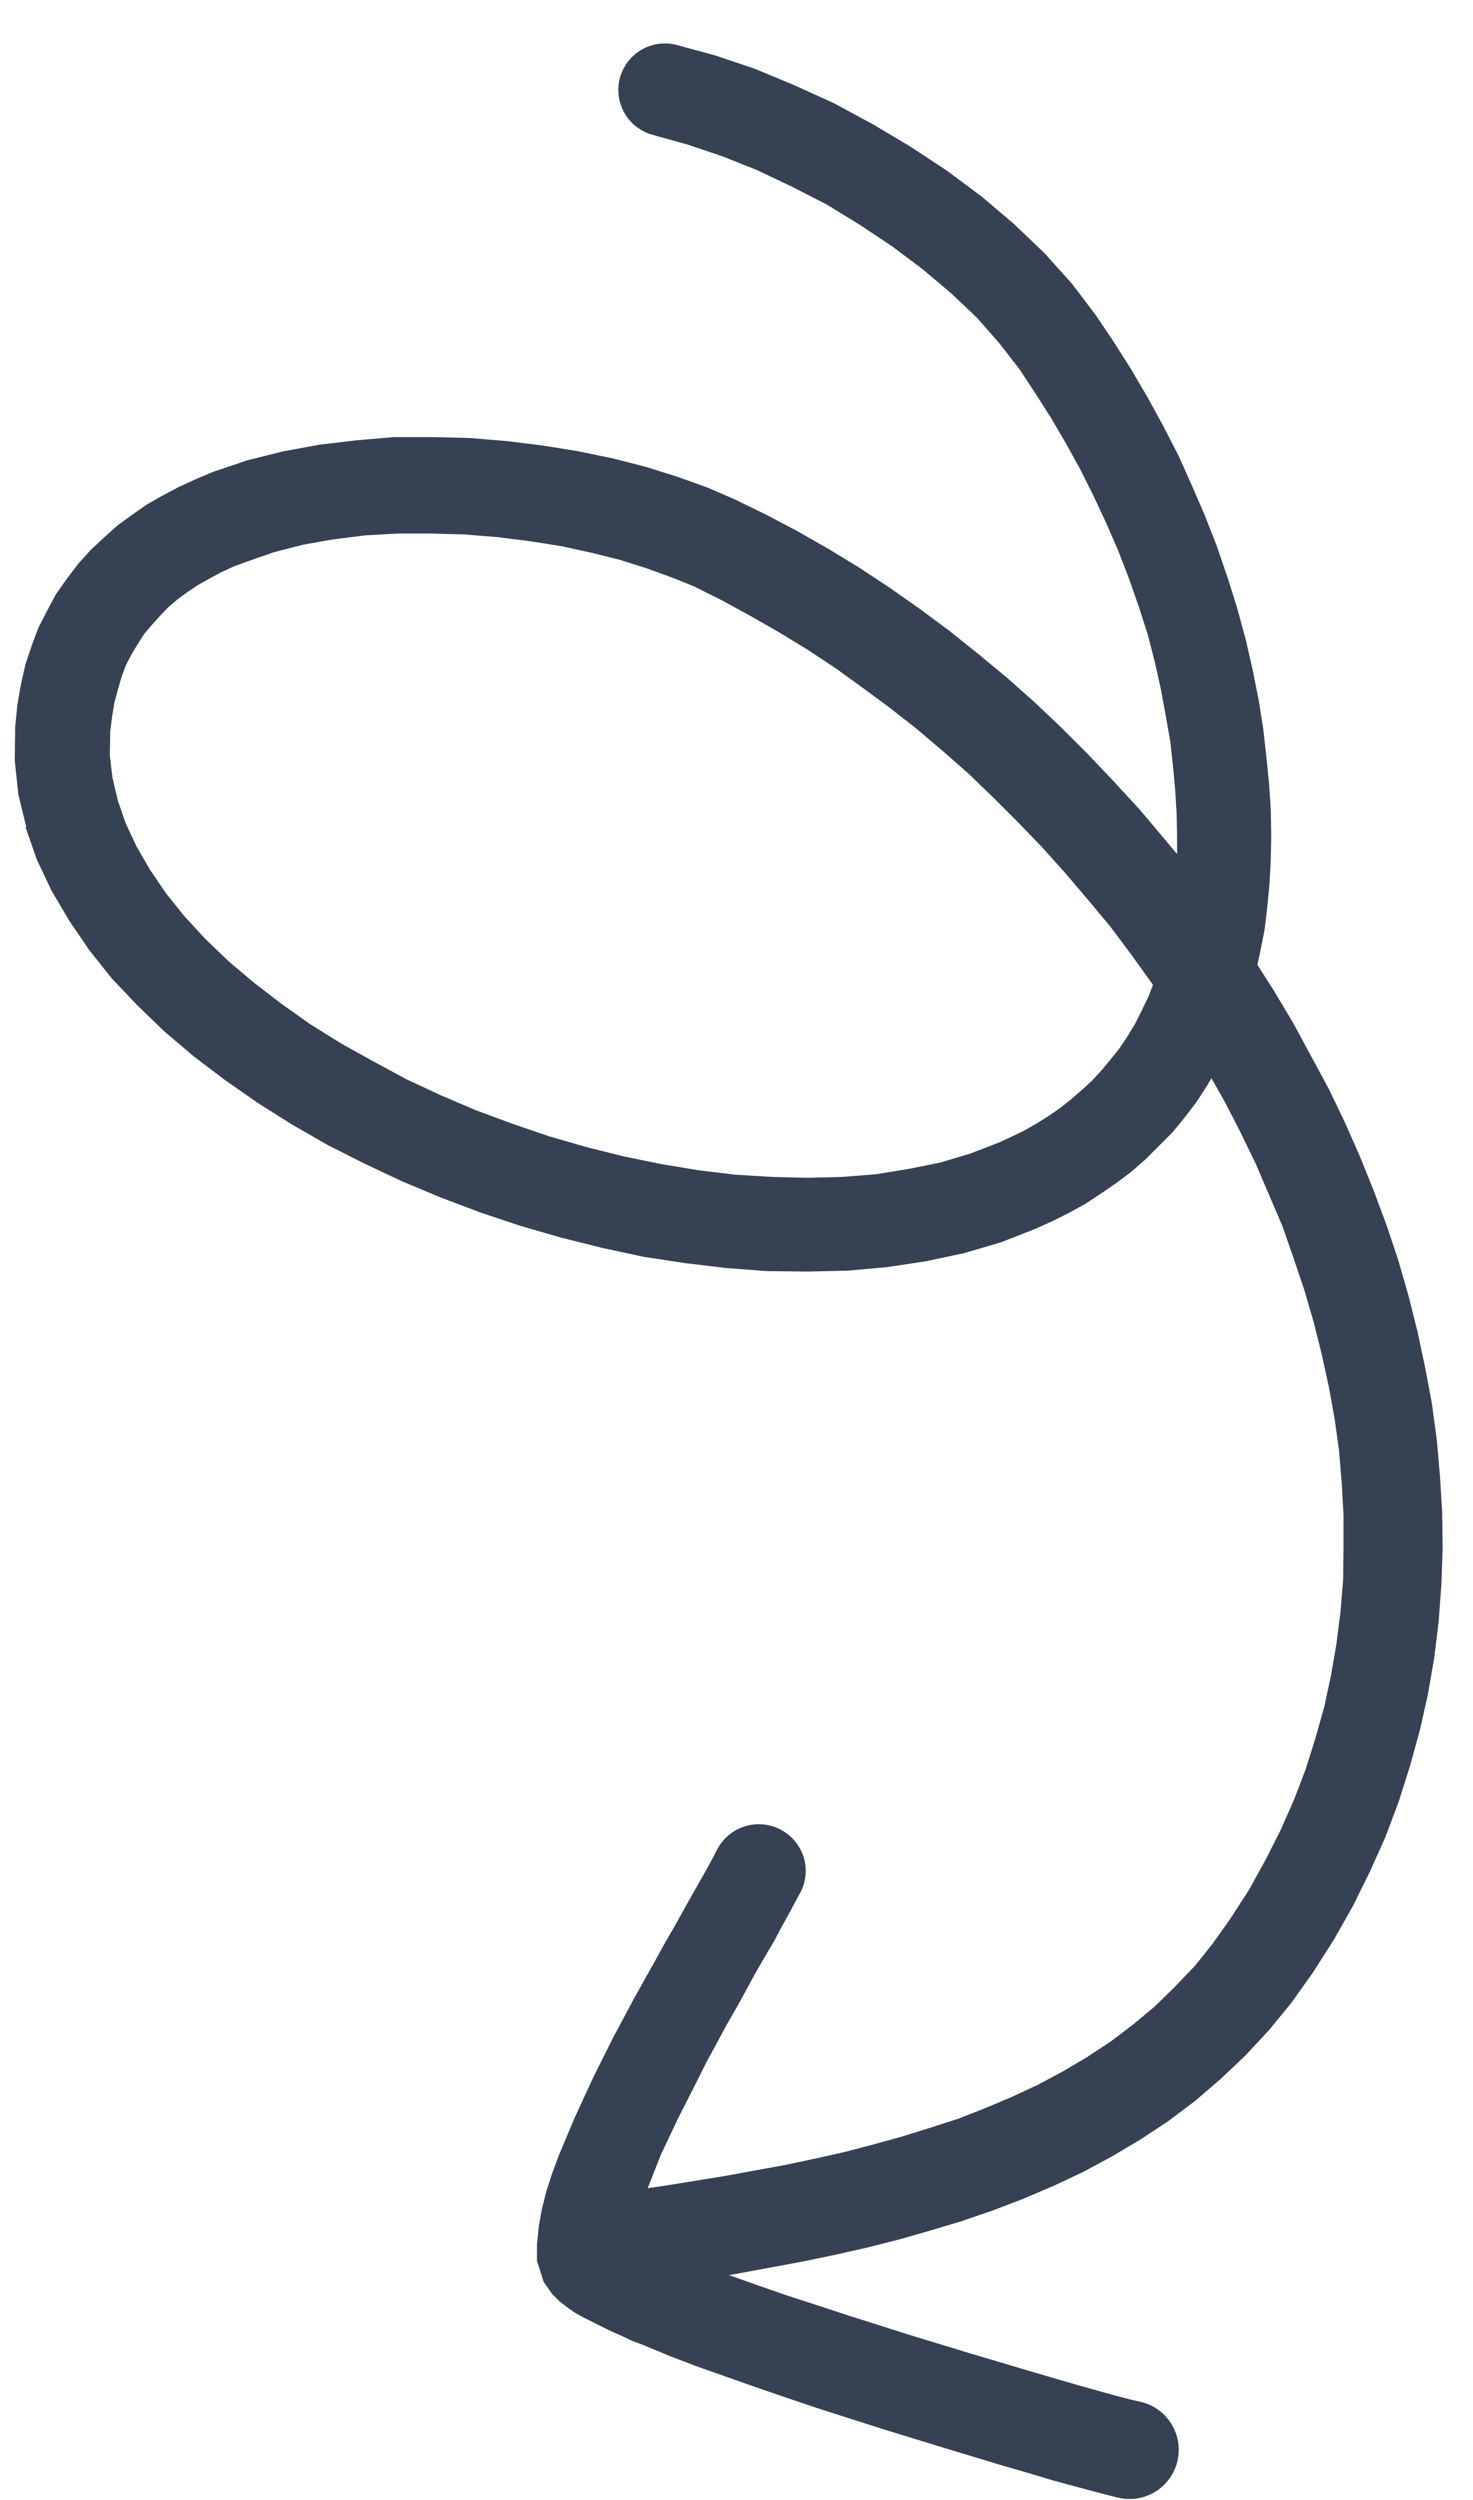
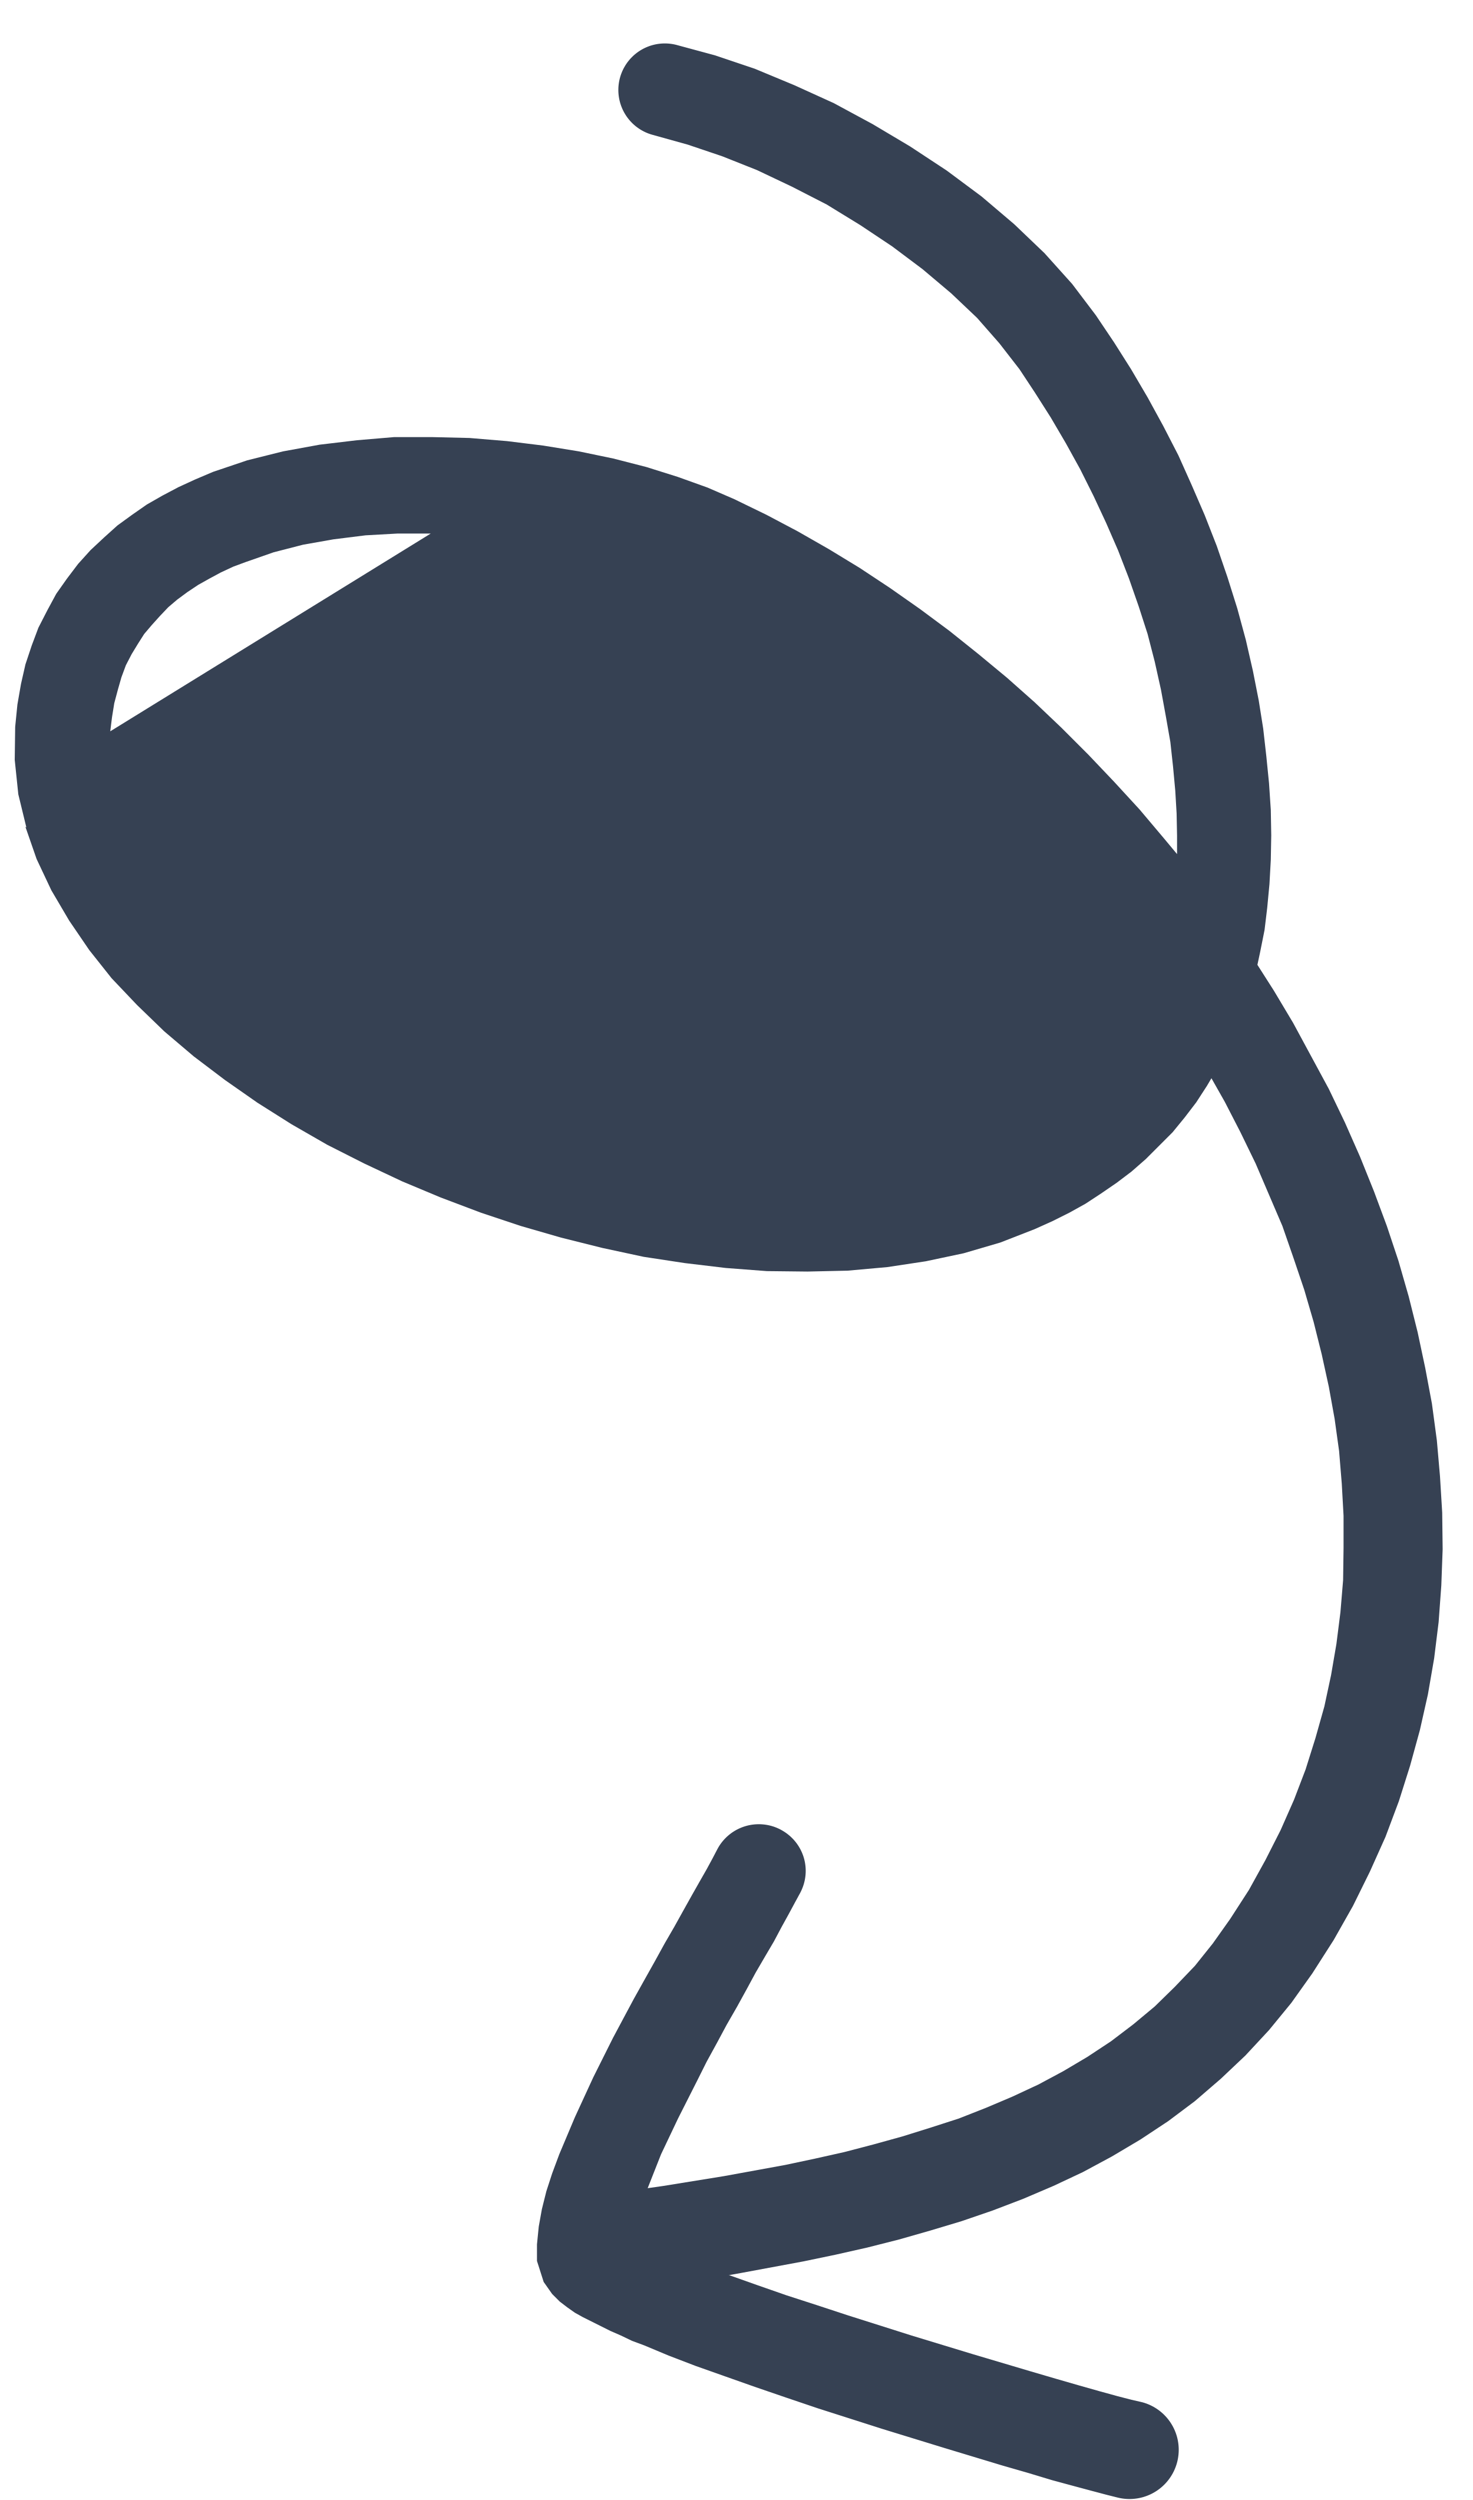
<svg xmlns="http://www.w3.org/2000/svg" width="33" height="56" fill="none">
-   <path fill="#364153" d="m2.47 16.38.04-.32.05-.31.08-.3.08-.28.1-.27.13-.25.14-.23.14-.22.17-.2.18-.2.19-.2.2-.17.23-.17.24-.16.25-.14.26-.14.28-.13.27-.1.63-.22.66-.17.68-.12.72-.09.72-.04h.74l.75.02.74.06.72.09.7.11.69.15.64.16.6.19.55.2.5.2.64.32.64.35.63.36.64.39.62.41.61.44.61.45.6.47.59.5.58.51.56.54.55.55.54.56.52.58.51.6.5.6.47.63.46.64.02.03-.1.26-.15.31-.15.3-.17.28-.18.27-.2.25-.2.24-.21.23-.23.21-.23.2-.25.2-.26.18-.27.17-.28.16-.29.14-.28.13-.65.25-.67.2-.7.14-.73.12-.76.06-.79.02-.8-.02-.81-.05-.83-.1-.84-.14-.83-.17-.84-.21-.83-.24-.82-.28-.81-.3-.8-.34-.77-.36-.74-.4-.72-.4-.69-.43-.65-.46-.61-.47-.57-.48-.52-.5-.47-.51-.41-.51-.36-.53-.3-.52-.24-.51-.18-.52-.12-.51-.06-.5.01-.54Zm-1.9 2.14.25.72.33.7.4.68.45.66.5.63.57.6.61.59.66.56.7.53.73.51.76.48.8.46.83.42.85.4.86.36.9.34.9.3.9.26.92.23.93.2.92.14.92.11.92.07.91.01.9-.02.89-.08.86-.13.85-.18.82-.24.77-.3.4-.18.38-.19.36-.2.35-.23.35-.24.33-.25.32-.28.3-.3.3-.3.27-.33.26-.34.24-.37.1-.17.3.53.35.68.34.7.3.7.3.7.25.72.24.71.21.72.18.72.16.73.13.72.1.72.06.73.04.72v.72l-.01.72-.06.72-.09.71-.12.7-.15.7-.2.71-.22.7-.26.68-.3.68-.34.67-.37.67-.42.65-.39.55-.4.5-.45.47-.45.44-.48.4-.5.38-.53.35-.54.32-.56.3-.58.27-.59.25-.61.24-.62.2-.64.2-.65.18-.65.17-.67.15-.66.14-1.37.25-1.36.22-.35.05.3-.76.38-.8.43-.85.21-.42.23-.42.22-.41.23-.4.22-.4.2-.37.21-.36.2-.34.17-.32.16-.29.14-.26.12-.22c.27-.52.07-1.14-.44-1.41a1.05 1.05 0 0 0-1.42.44l-.11.21-.13.24-.16.28-.17.3-.19.34-.2.36-.22.38-.22.4-.23.41-.24.43-.23.43-.24.45-.44.88-.41.89-.35.83-.16.43-.13.4-.1.4-.07.39-.04.4v.37l.15.47.19.27.17.17.17.13.17.12.18.1.2.1.2.1.22.11.23.1.25.12.27.1.55.23.6.23.65.23.68.24.7.24.71.24 1.44.46 1.4.43 1.29.39.59.17.53.16.48.13.41.11.34.09.24.06a1.1 1.1 0 1 0 .53-2.14l-.22-.05-.31-.08-.4-.11-.46-.13-.52-.15-.58-.17-1.28-.38-1.38-.42-1.42-.45-.7-.23-.68-.22-.66-.23-.62-.22h-.02l.28-.05 1.4-.26.72-.15.71-.16.71-.18.7-.2.7-.21.7-.24.68-.26.68-.29.66-.31.65-.35.64-.38.62-.41.6-.45.58-.5.55-.52.53-.57.5-.61.47-.66.48-.75.43-.76.38-.77.35-.78.3-.8.25-.79.22-.8.18-.8.14-.81.1-.81.06-.82.03-.81-.01-.82-.05-.82-.07-.8-.11-.82-.15-.8-.17-.8-.2-.8-.23-.8-.26-.78-.29-.78-.31-.77-.34-.77-.36-.75-.4-.74-.4-.74-.43-.72-.37-.58.06-.28.1-.5.06-.5.05-.53.03-.54.01-.55-.01-.57-.04-.6-.06-.6-.07-.62-.1-.63-.13-.66-.16-.7-.19-.7-.22-.7-.24-.7-.27-.69-.29-.67-.3-.67-.34-.66-.35-.64-.37-.63-.38-.6-.41-.61-.53-.7-.62-.69-.68-.65-.73-.62-.78-.58-.82-.54-.84-.5-.87-.47-.88-.4-.89-.37-.89-.3-.85-.23a1.04 1.04 0 1 0-.55 2.01l.79.22.77.26.78.31.78.37.78.4.75.46.72.48.68.51.64.54.58.55.5.57.45.58.35.53.35.55.34.58.32.58.3.6.28.6.27.62.24.62.22.63.2.62.16.62.14.63.11.6.1.57.06.55.05.54.03.51.01.5v.41l-.3-.36-.54-.64-.57-.62-.58-.61-.6-.6-.6-.57-.62-.55-.64-.53-.65-.52-.66-.49-.67-.47-.68-.45-.69-.42-.7-.4-.7-.37-.72-.35-.6-.26-.67-.24-.7-.22-.74-.19-.77-.16-.8-.13-.81-.1-.84-.07-.84-.02h-.85L8 9.86l-.84.1-.82.15-.8.2-.77.26-.4.17-.37.17-.36.19-.35.2-.33.23-.33.24-.3.27-.3.28-.28.31-.25.33-.24.34-.2.37-.2.39-.15.4-.14.42-.1.44-.08.46-.05.5-.01.74.08.77.18.74Z" />
+   <path fill="#364153" d="m2.47 16.38.04-.32.05-.31.08-.3.08-.28.1-.27.13-.25.14-.23.14-.22.17-.2.18-.2.19-.2.2-.17.23-.17.24-.16.25-.14.26-.14.28-.13.27-.1.63-.22.66-.17.68-.12.72-.09.72-.04h.74Zm-1.9 2.14.25.72.33.7.4.68.45.66.5.63.57.6.61.59.66.56.7.53.73.51.76.48.8.46.83.42.85.4.86.36.9.34.9.3.9.26.92.23.93.2.92.14.92.11.92.07.91.01.9-.02.89-.08.86-.13.85-.18.82-.24.77-.3.4-.18.38-.19.36-.2.35-.23.35-.24.33-.25.32-.28.3-.3.3-.3.27-.33.26-.34.24-.37.1-.17.3.53.35.68.34.7.3.7.3.7.25.72.24.71.21.72.18.72.16.73.13.72.1.72.06.73.04.72v.72l-.01.72-.06.72-.09.71-.12.7-.15.7-.2.71-.22.7-.26.68-.3.68-.34.67-.37.67-.42.65-.39.55-.4.5-.45.47-.45.44-.48.4-.5.38-.53.35-.54.32-.56.3-.58.27-.59.25-.61.24-.62.2-.64.2-.65.18-.65.17-.67.15-.66.14-1.37.25-1.36.22-.35.05.3-.76.38-.8.43-.85.21-.42.23-.42.22-.41.23-.4.22-.4.2-.37.21-.36.2-.34.17-.32.16-.29.14-.26.12-.22c.27-.52.07-1.14-.44-1.41a1.05 1.05 0 0 0-1.42.44l-.11.21-.13.24-.16.28-.17.3-.19.34-.2.36-.22.38-.22.4-.23.41-.24.43-.23.43-.24.45-.44.88-.41.89-.35.83-.16.43-.13.4-.1.4-.07.39-.04.4v.37l.15.47.19.27.17.17.17.13.17.12.18.1.2.1.2.1.22.11.23.1.25.12.27.1.55.23.6.23.65.23.68.24.7.24.71.24 1.44.46 1.4.43 1.29.39.59.17.53.16.48.13.41.11.34.09.24.06a1.1 1.1 0 1 0 .53-2.14l-.22-.05-.31-.08-.4-.11-.46-.13-.52-.15-.58-.17-1.28-.38-1.38-.42-1.42-.45-.7-.23-.68-.22-.66-.23-.62-.22h-.02l.28-.05 1.4-.26.72-.15.71-.16.71-.18.7-.2.7-.21.7-.24.68-.26.68-.29.66-.31.65-.35.64-.38.62-.41.6-.45.58-.5.55-.52.53-.57.5-.61.47-.66.48-.75.43-.76.38-.77.35-.78.3-.8.25-.79.22-.8.18-.8.14-.81.1-.81.06-.82.03-.81-.01-.82-.05-.82-.07-.8-.11-.82-.15-.8-.17-.8-.2-.8-.23-.8-.26-.78-.29-.78-.31-.77-.34-.77-.36-.75-.4-.74-.4-.74-.43-.72-.37-.58.06-.28.1-.5.06-.5.05-.53.03-.54.01-.55-.01-.57-.04-.6-.06-.6-.07-.62-.1-.63-.13-.66-.16-.7-.19-.7-.22-.7-.24-.7-.27-.69-.29-.67-.3-.67-.34-.66-.35-.64-.37-.63-.38-.6-.41-.61-.53-.7-.62-.69-.68-.65-.73-.62-.78-.58-.82-.54-.84-.5-.87-.47-.88-.4-.89-.37-.89-.3-.85-.23a1.04 1.04 0 1 0-.55 2.01l.79.22.77.26.78.31.78.37.78.4.75.46.72.48.68.51.64.54.58.55.5.57.45.58.35.53.35.55.34.58.32.58.3.6.28.6.27.62.24.62.22.63.2.62.16.62.14.63.11.6.1.57.06.55.05.54.03.51.01.5v.41l-.3-.36-.54-.64-.57-.62-.58-.61-.6-.6-.6-.57-.62-.55-.64-.53-.65-.52-.66-.49-.67-.47-.68-.45-.69-.42-.7-.4-.7-.37-.72-.35-.6-.26-.67-.24-.7-.22-.74-.19-.77-.16-.8-.13-.81-.1-.84-.07-.84-.02h-.85L8 9.86l-.84.1-.82.15-.8.2-.77.26-.4.17-.37.17-.36.19-.35.2-.33.23-.33.24-.3.27-.3.28-.28.31-.25.33-.24.34-.2.37-.2.39-.15.4-.14.42-.1.44-.08.46-.05.5-.01.74.08.77.18.74Z" />
</svg>